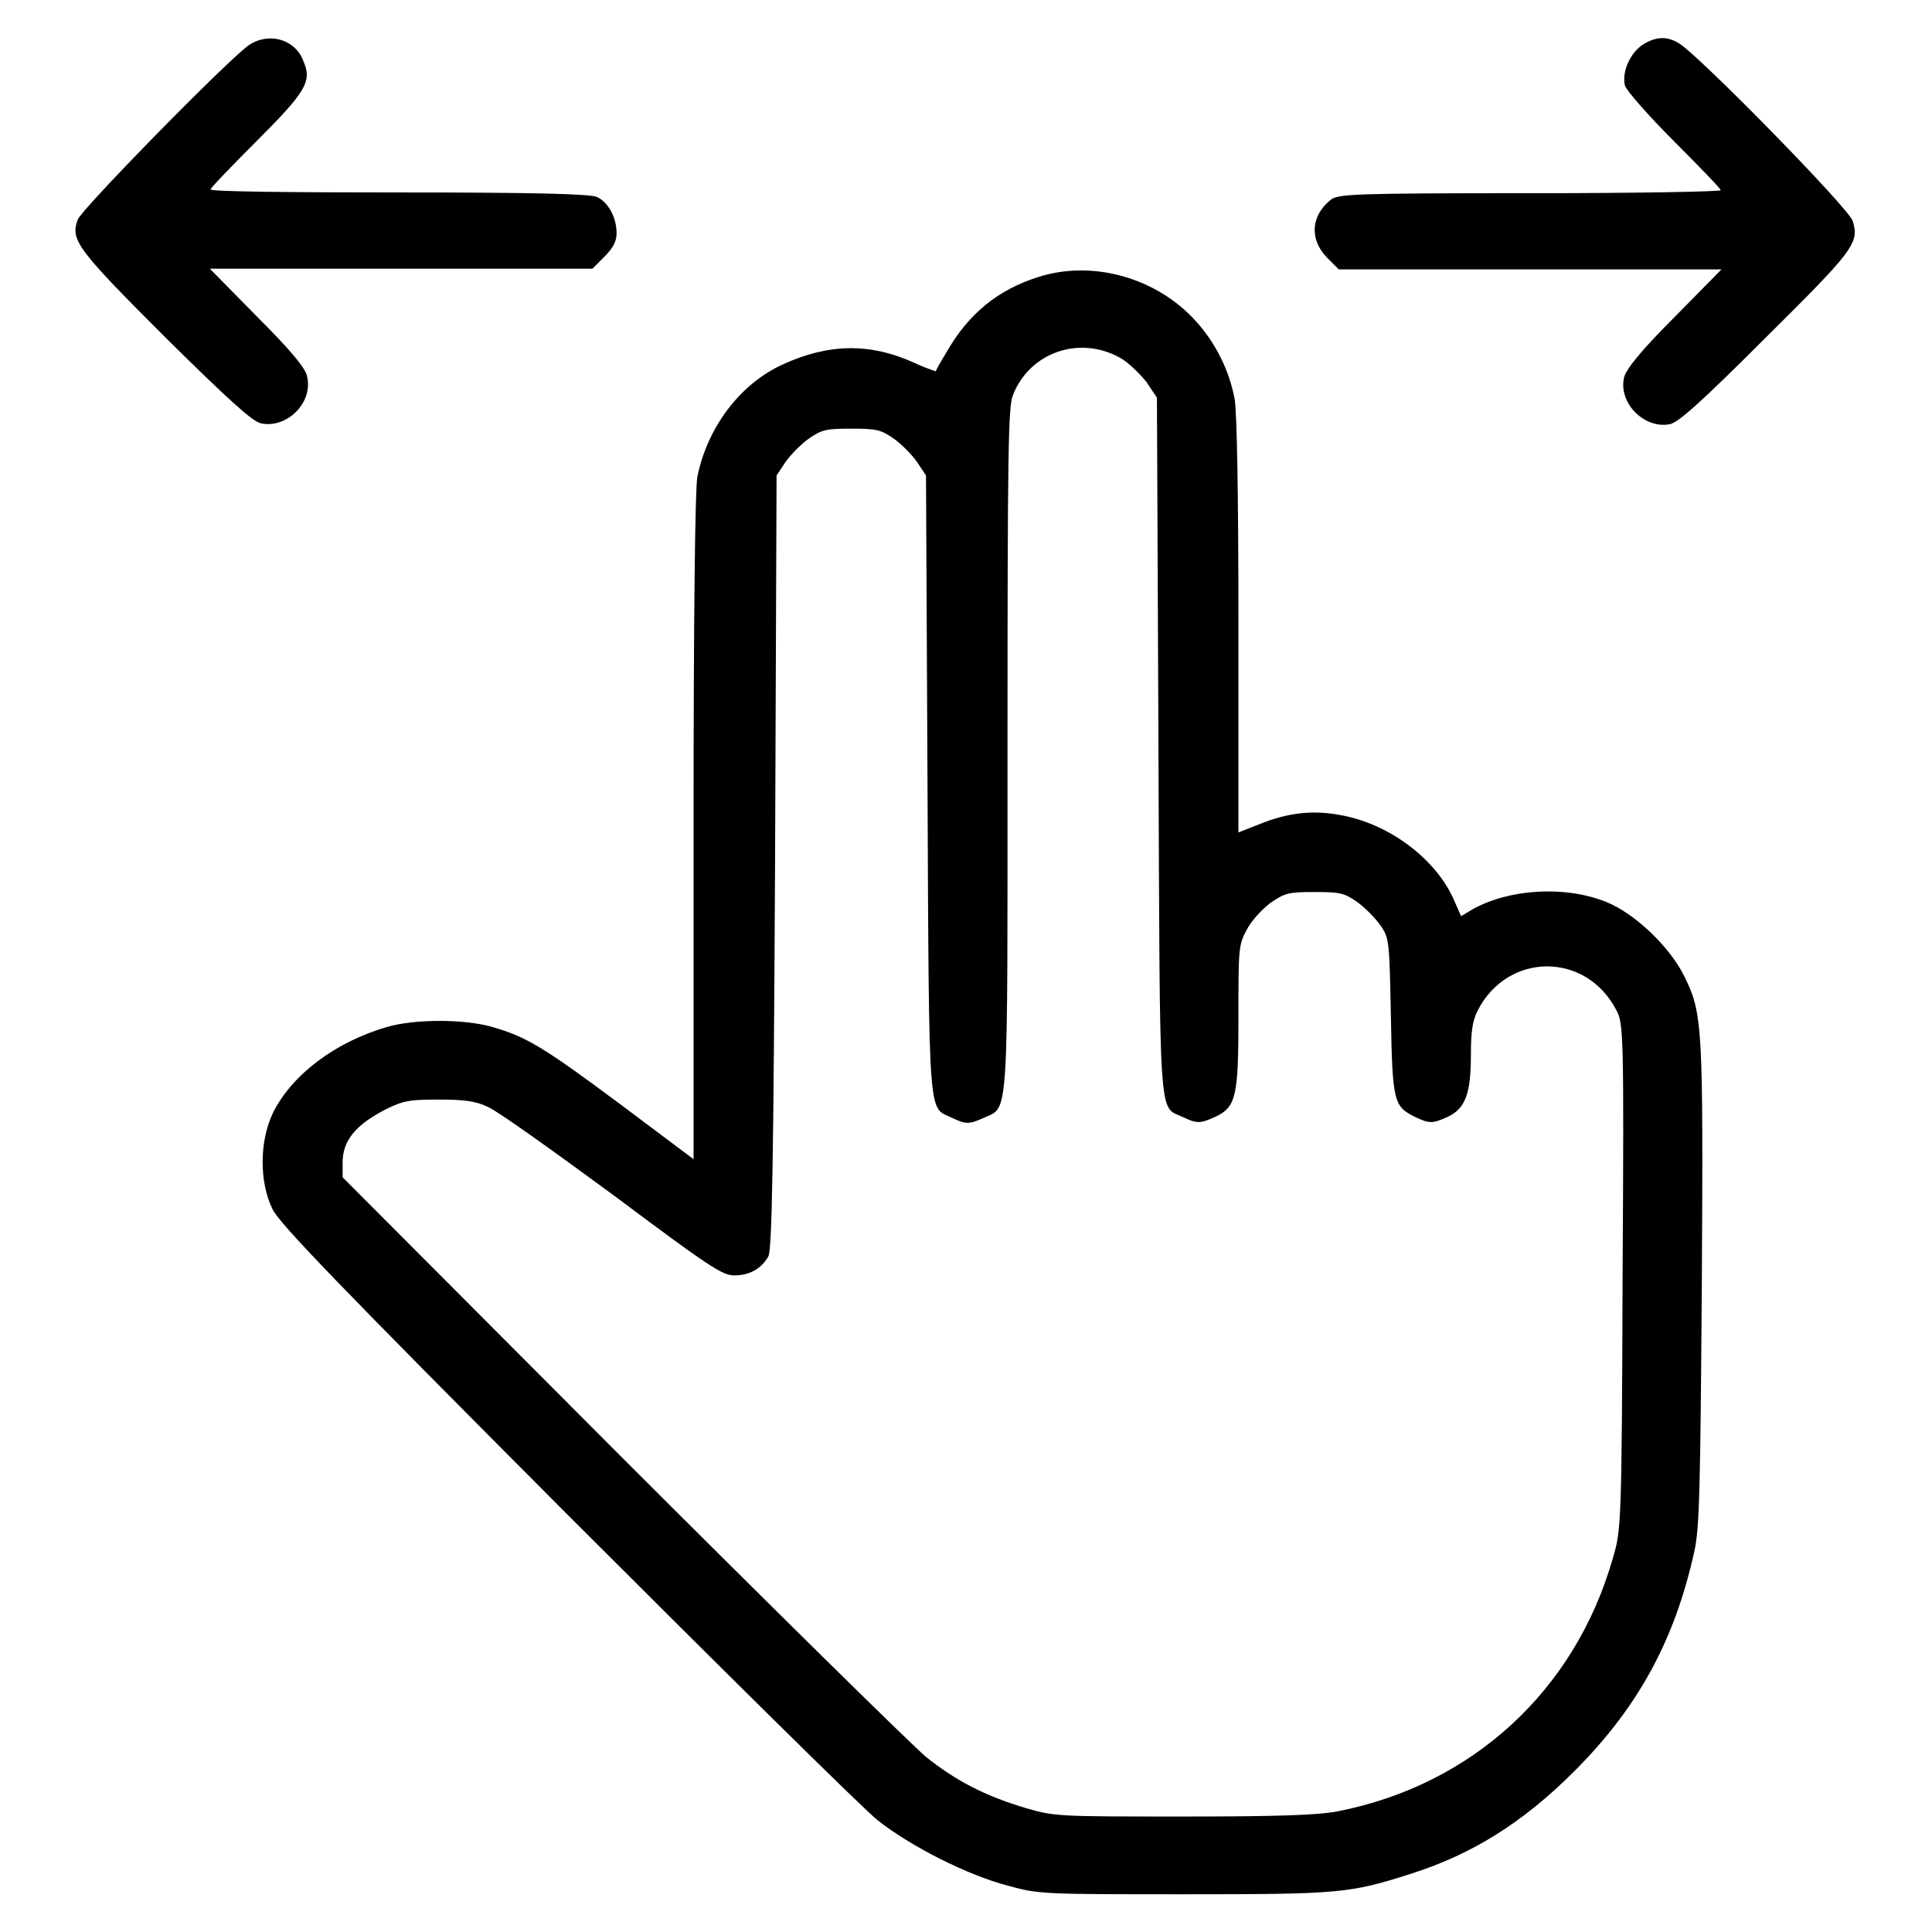
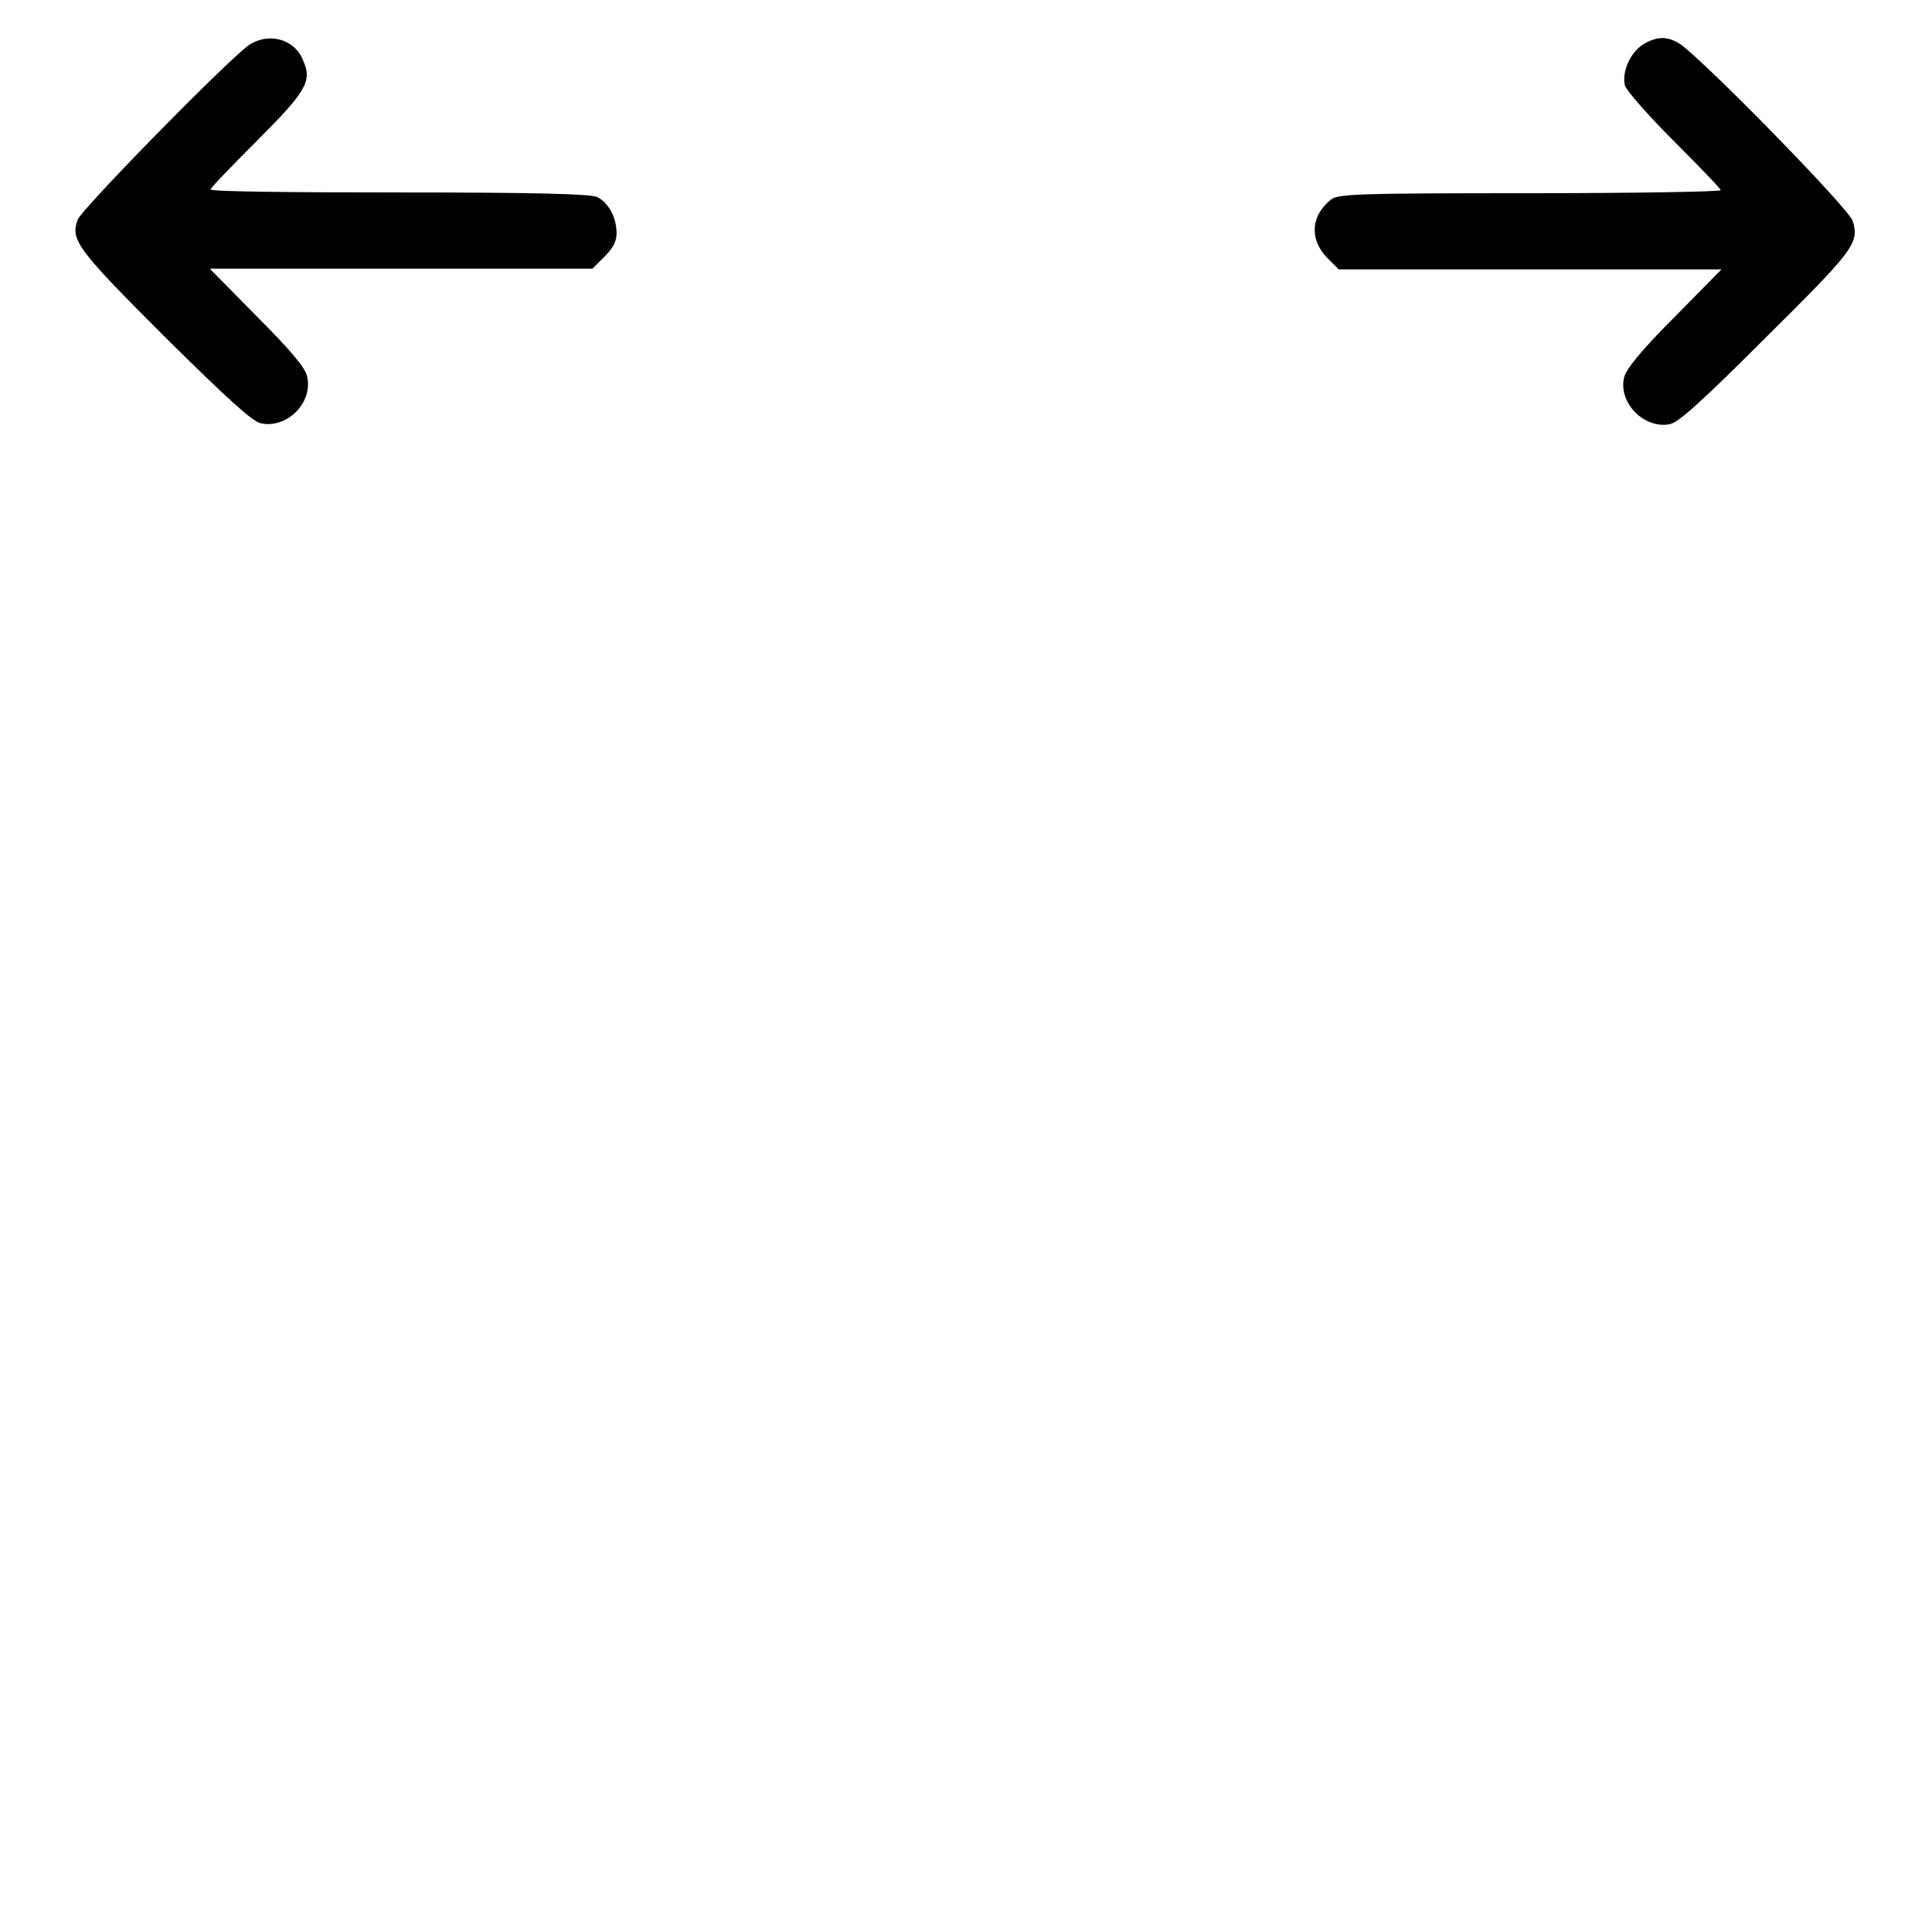
<svg xmlns="http://www.w3.org/2000/svg" version="1.1" x="0px" y="0px" viewBox="0 0 256 256" enable-background="new 0 0 256 256" xml:space="preserve">
  <g>
    <g>
      <g>
        <path fill="#000000" d="M33.1,5.9c-2.3,1.4-22.3,21.8-22.8,23.2c-1,2.7-0.1,3.9,11.6,15.6c8.5,8.4,11.6,11.2,12.7,11.4c3.4,0.7,6.9-2.7,6.1-6.2c-0.2-1.1-2.1-3.4-6.6-7.9l-6.3-6.4h25.3h25.4l1.6-1.6c1.2-1.2,1.6-2.1,1.6-3.1c0-2.1-1.1-4.1-2.6-4.8c-0.9-0.4-7.9-0.6-26.2-0.6c-13.8,0-25-0.1-25-0.4c0-0.2,2.7-3,6-6.3c6.6-6.6,7.5-8,6.3-10.7C39.2,5.3,35.8,4.2,33.1,5.9z" />
        <path fill="#000000" d="M217.7,5.9c-1.7,1.1-2.8,3.6-2.4,5.4c0.2,0.7,3.1,4,6.5,7.4c3.4,3.4,6.2,6.3,6.2,6.5c0,0.2-11.4,0.4-25.3,0.4c-23.3,0-25.5,0.1-26.4,0.9c-2.6,2.1-2.8,5.2-0.5,7.6l1.6,1.6h25.4h25.3l-6.3,6.4c-4.5,4.5-6.3,6.8-6.6,7.9c-0.8,3.4,2.7,6.9,6.1,6.2c1.2-0.3,4.3-3.1,12.7-11.5c11.6-11.5,12.4-12.5,11.5-15.4c-0.4-1.6-20.8-22.4-23.1-23.6C220.9,4.8,219.5,4.8,217.7,5.9z" />
-         <path fill="#000000" d="M137.6,36.7c-5.4,1.7-9.3,4.9-12.2,10c-0.8,1.3-1.4,2.4-1.4,2.5c0,0-1.3-0.4-2.8-1.1c-5.9-2.7-11.4-2.6-17.5,0.2c-5.7,2.6-10,8.4-11.3,14.9c-0.3,1.6-0.5,18.7-0.5,46.5v43.9l-9.6-7.2c-10.2-7.6-12.5-9-17-10.3c-3.7-1.1-10.4-1.1-14.1,0c-6.8,2-12.5,6.3-15,11.3c-1.8,3.7-1.9,9.1-0.1,12.8c0.9,1.9,8.5,9.8,38.9,40.3c20.8,20.8,39.4,39.2,41.3,40.7c4.3,3.4,11.9,7.3,17.4,8.7c3.9,1.1,4.9,1.1,23.1,1.1c20.6,0,22-0.1,30.1-2.7c8.2-2.6,14.9-6.8,21.7-13.6c8.4-8.4,13.3-17.3,15.9-29.1c0.7-3.1,0.8-8.2,1-35.3c0.2-34.4,0.1-36-2.3-40.9c-1.9-3.9-6.6-8.4-10.4-9.9c-5.5-2.2-12.9-1.7-17.7,1l-1.5,0.9l-1.1-2.5c-2.5-5.3-8.6-9.8-14.9-10.9c-3.7-0.7-7-0.3-10.7,1.2l-2.8,1.1V83c0-17.7-0.2-28.3-0.5-30.1c-0.7-3.8-2.5-7.4-5.1-10.3C153.3,36.8,144.8,34.4,137.6,36.7z M148.4,47.4c1.1,0.6,2.6,2.1,3.5,3.2l1.4,2.1l0.2,46.2c0.2,50.8,0,47.6,3.2,49.1c1.9,0.9,2.3,0.9,4.3,0c2.8-1.3,3.1-2.7,3.1-13.3c0-8.9,0-9.5,1.1-11.5c0.6-1.2,2.1-2.8,3.2-3.6c1.9-1.3,2.4-1.4,5.8-1.4c3.3,0,3.9,0.1,5.6,1.3c1,0.7,2.4,2.1,3.1,3.1c1.2,1.7,1.2,2.1,1.4,12.1c0.2,11.4,0.4,11.9,3.2,13.3c1.9,0.9,2.3,0.9,4.3,0c2.4-1.1,3.1-3.2,3.1-8.1c0-3.2,0.2-4.6,0.9-6c4-7.8,14.4-7.8,18.4,0c0.9,1.7,1,2.9,0.8,35.3c-0.1,33.2-0.2,33.6-1.3,37.3c-5,17.5-18.6,30-36.4,33.5c-2.5,0.5-7.7,0.7-20.4,0.7c-16.4,0-17.2,0-20.9-1.1c-5.4-1.6-9.3-3.6-13.3-6.8c-1.9-1.6-20.1-19.5-40.4-39.8l-36.9-37V154c0-2.9,1.8-5,5.7-7c2.4-1.2,3.3-1.3,7.1-1.3c3.3,0,4.9,0.2,6.5,1c1.2,0.5,8.6,5.8,16.5,11.6c12.7,9.5,14.5,10.7,16.1,10.7c2,0,3.6-0.9,4.5-2.5c0.5-0.8,0.7-12.4,0.9-52.3l0.2-51.2l1.2-1.8c0.7-1,2.1-2.4,3.1-3.1c1.7-1.2,2.4-1.3,5.6-1.3c3.2,0,3.9,0.1,5.6,1.3c1,0.7,2.4,2.1,3.1,3.1l1.2,1.8l0.2,41.1c0.2,45.2,0.1,42.5,3.2,44c1.9,0.9,2.3,0.9,4.3,0c3.3-1.5,3.1,1,3.1-48.9c0-39.6,0.1-45.2,0.7-46.8C136.4,46.7,143,44.4,148.4,47.4z" />
      </g>
    </g>
  </g>
</svg>